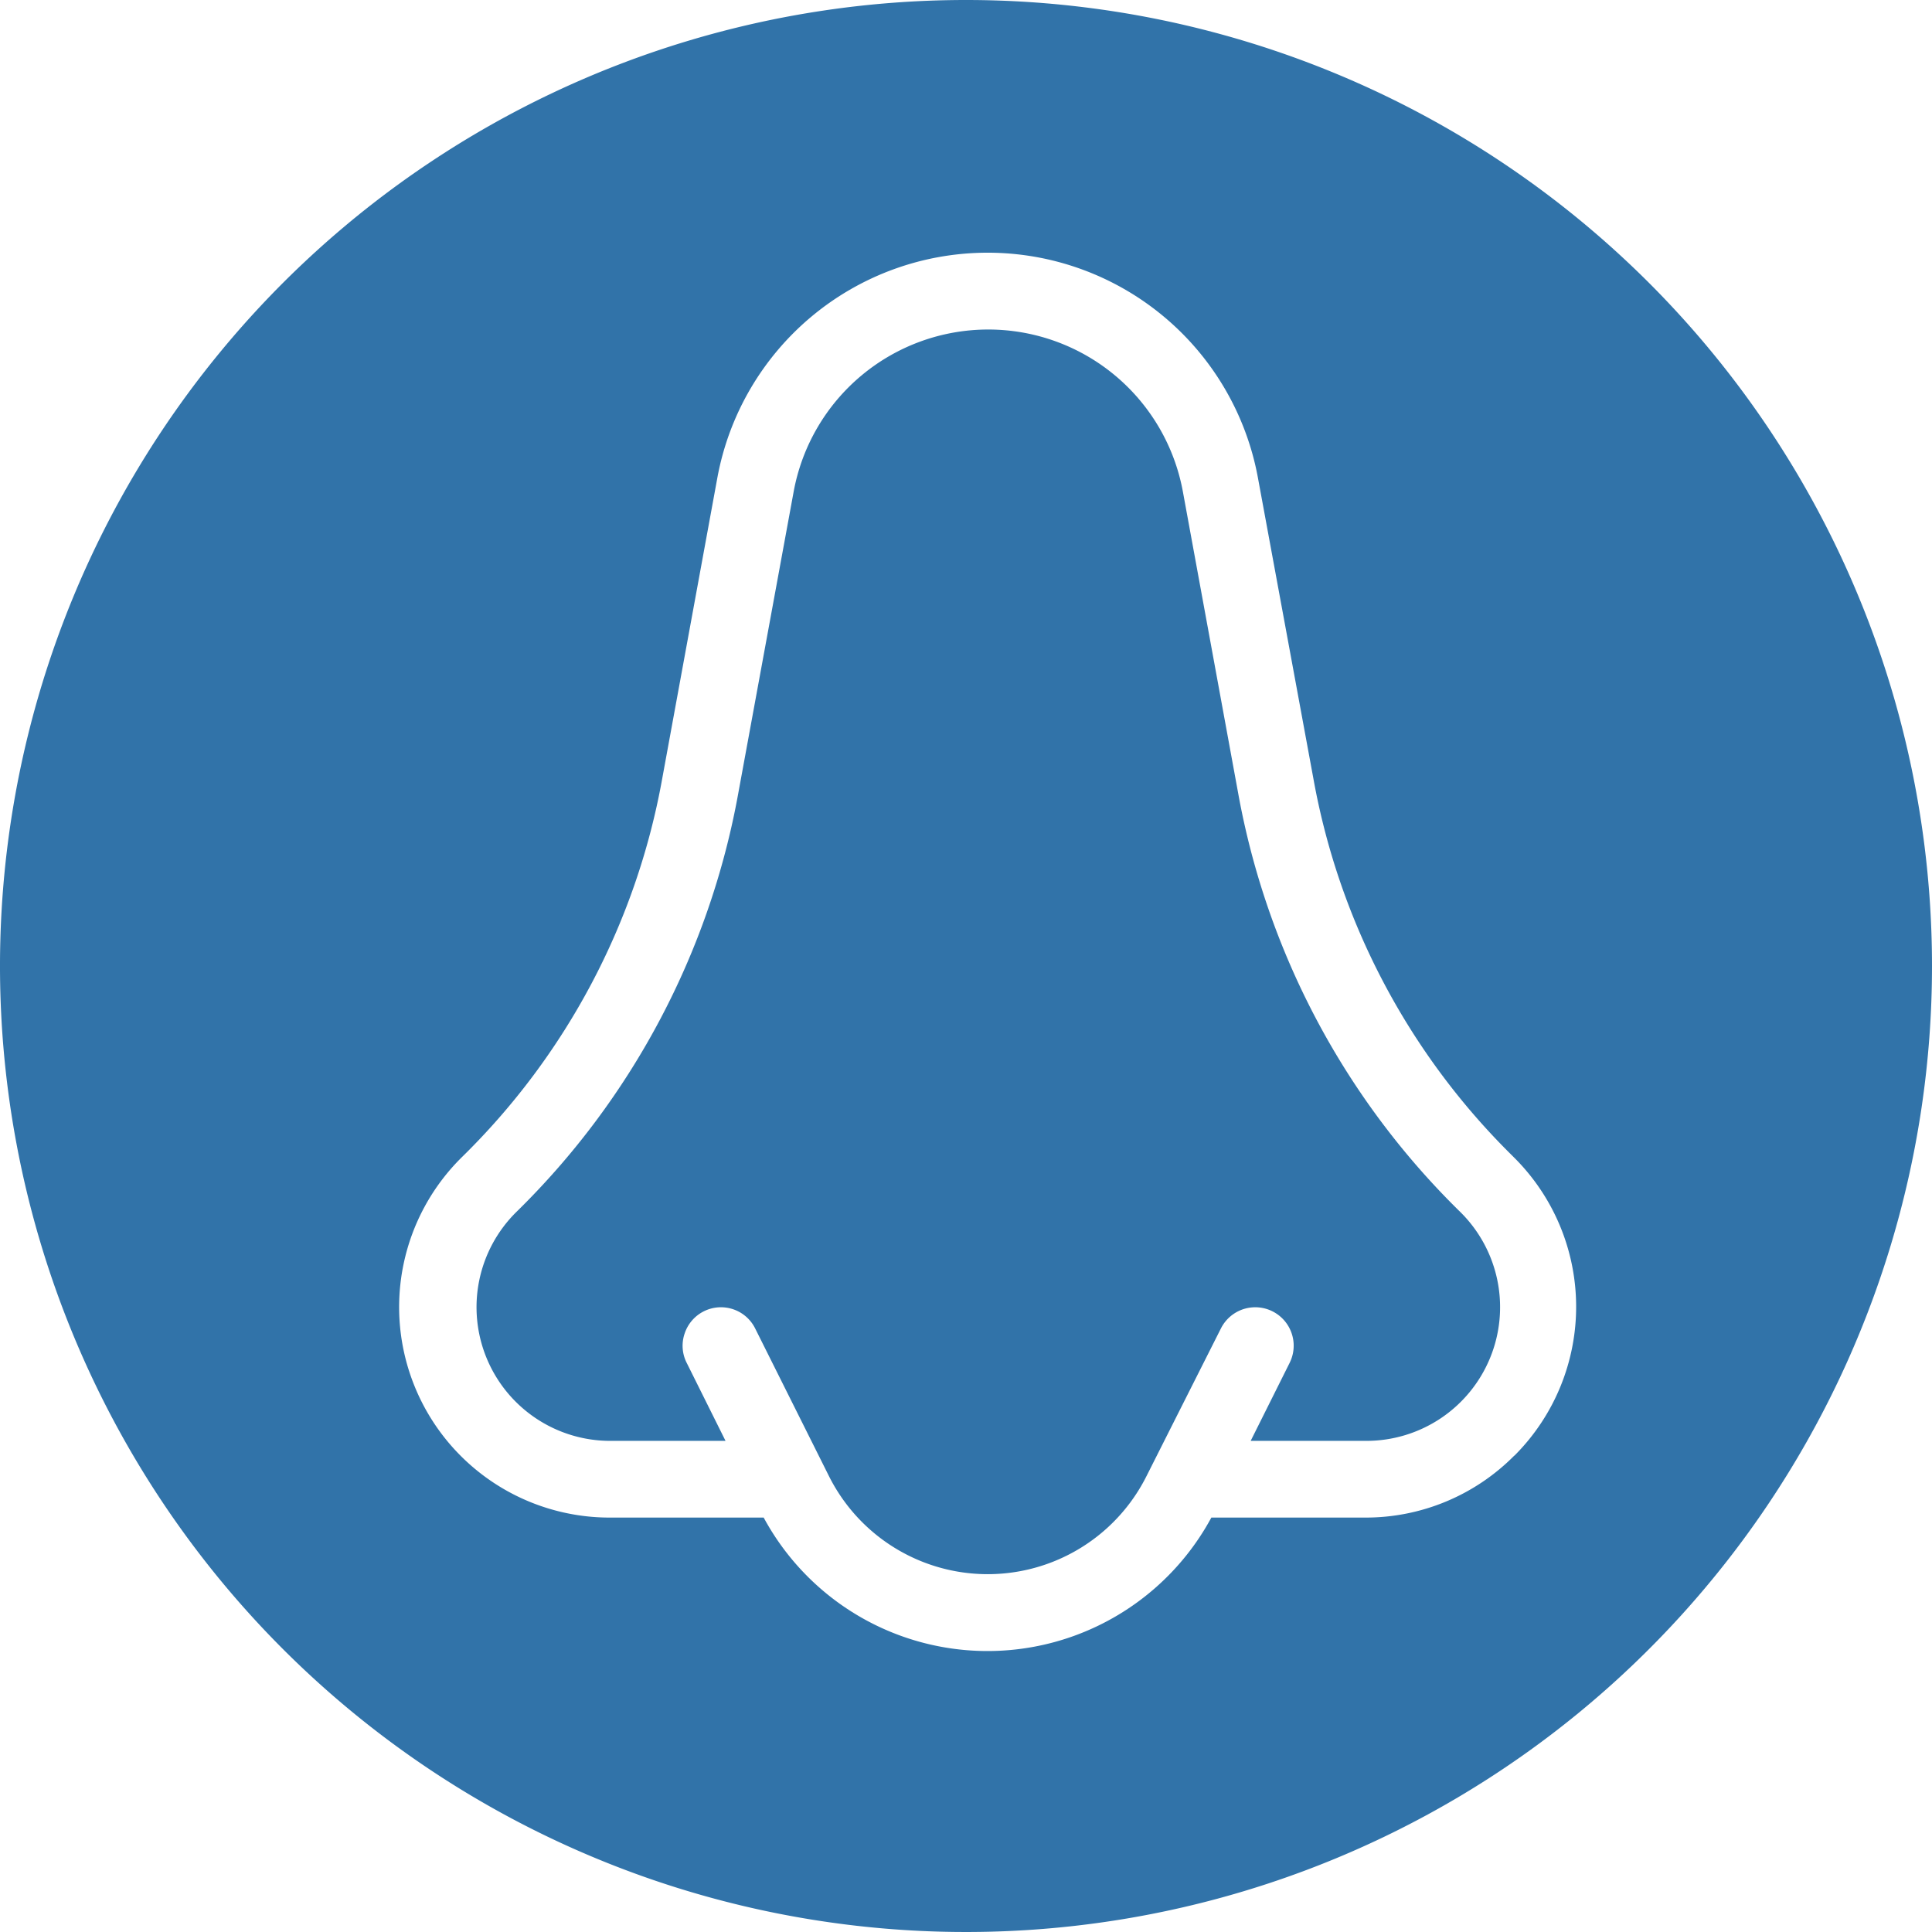
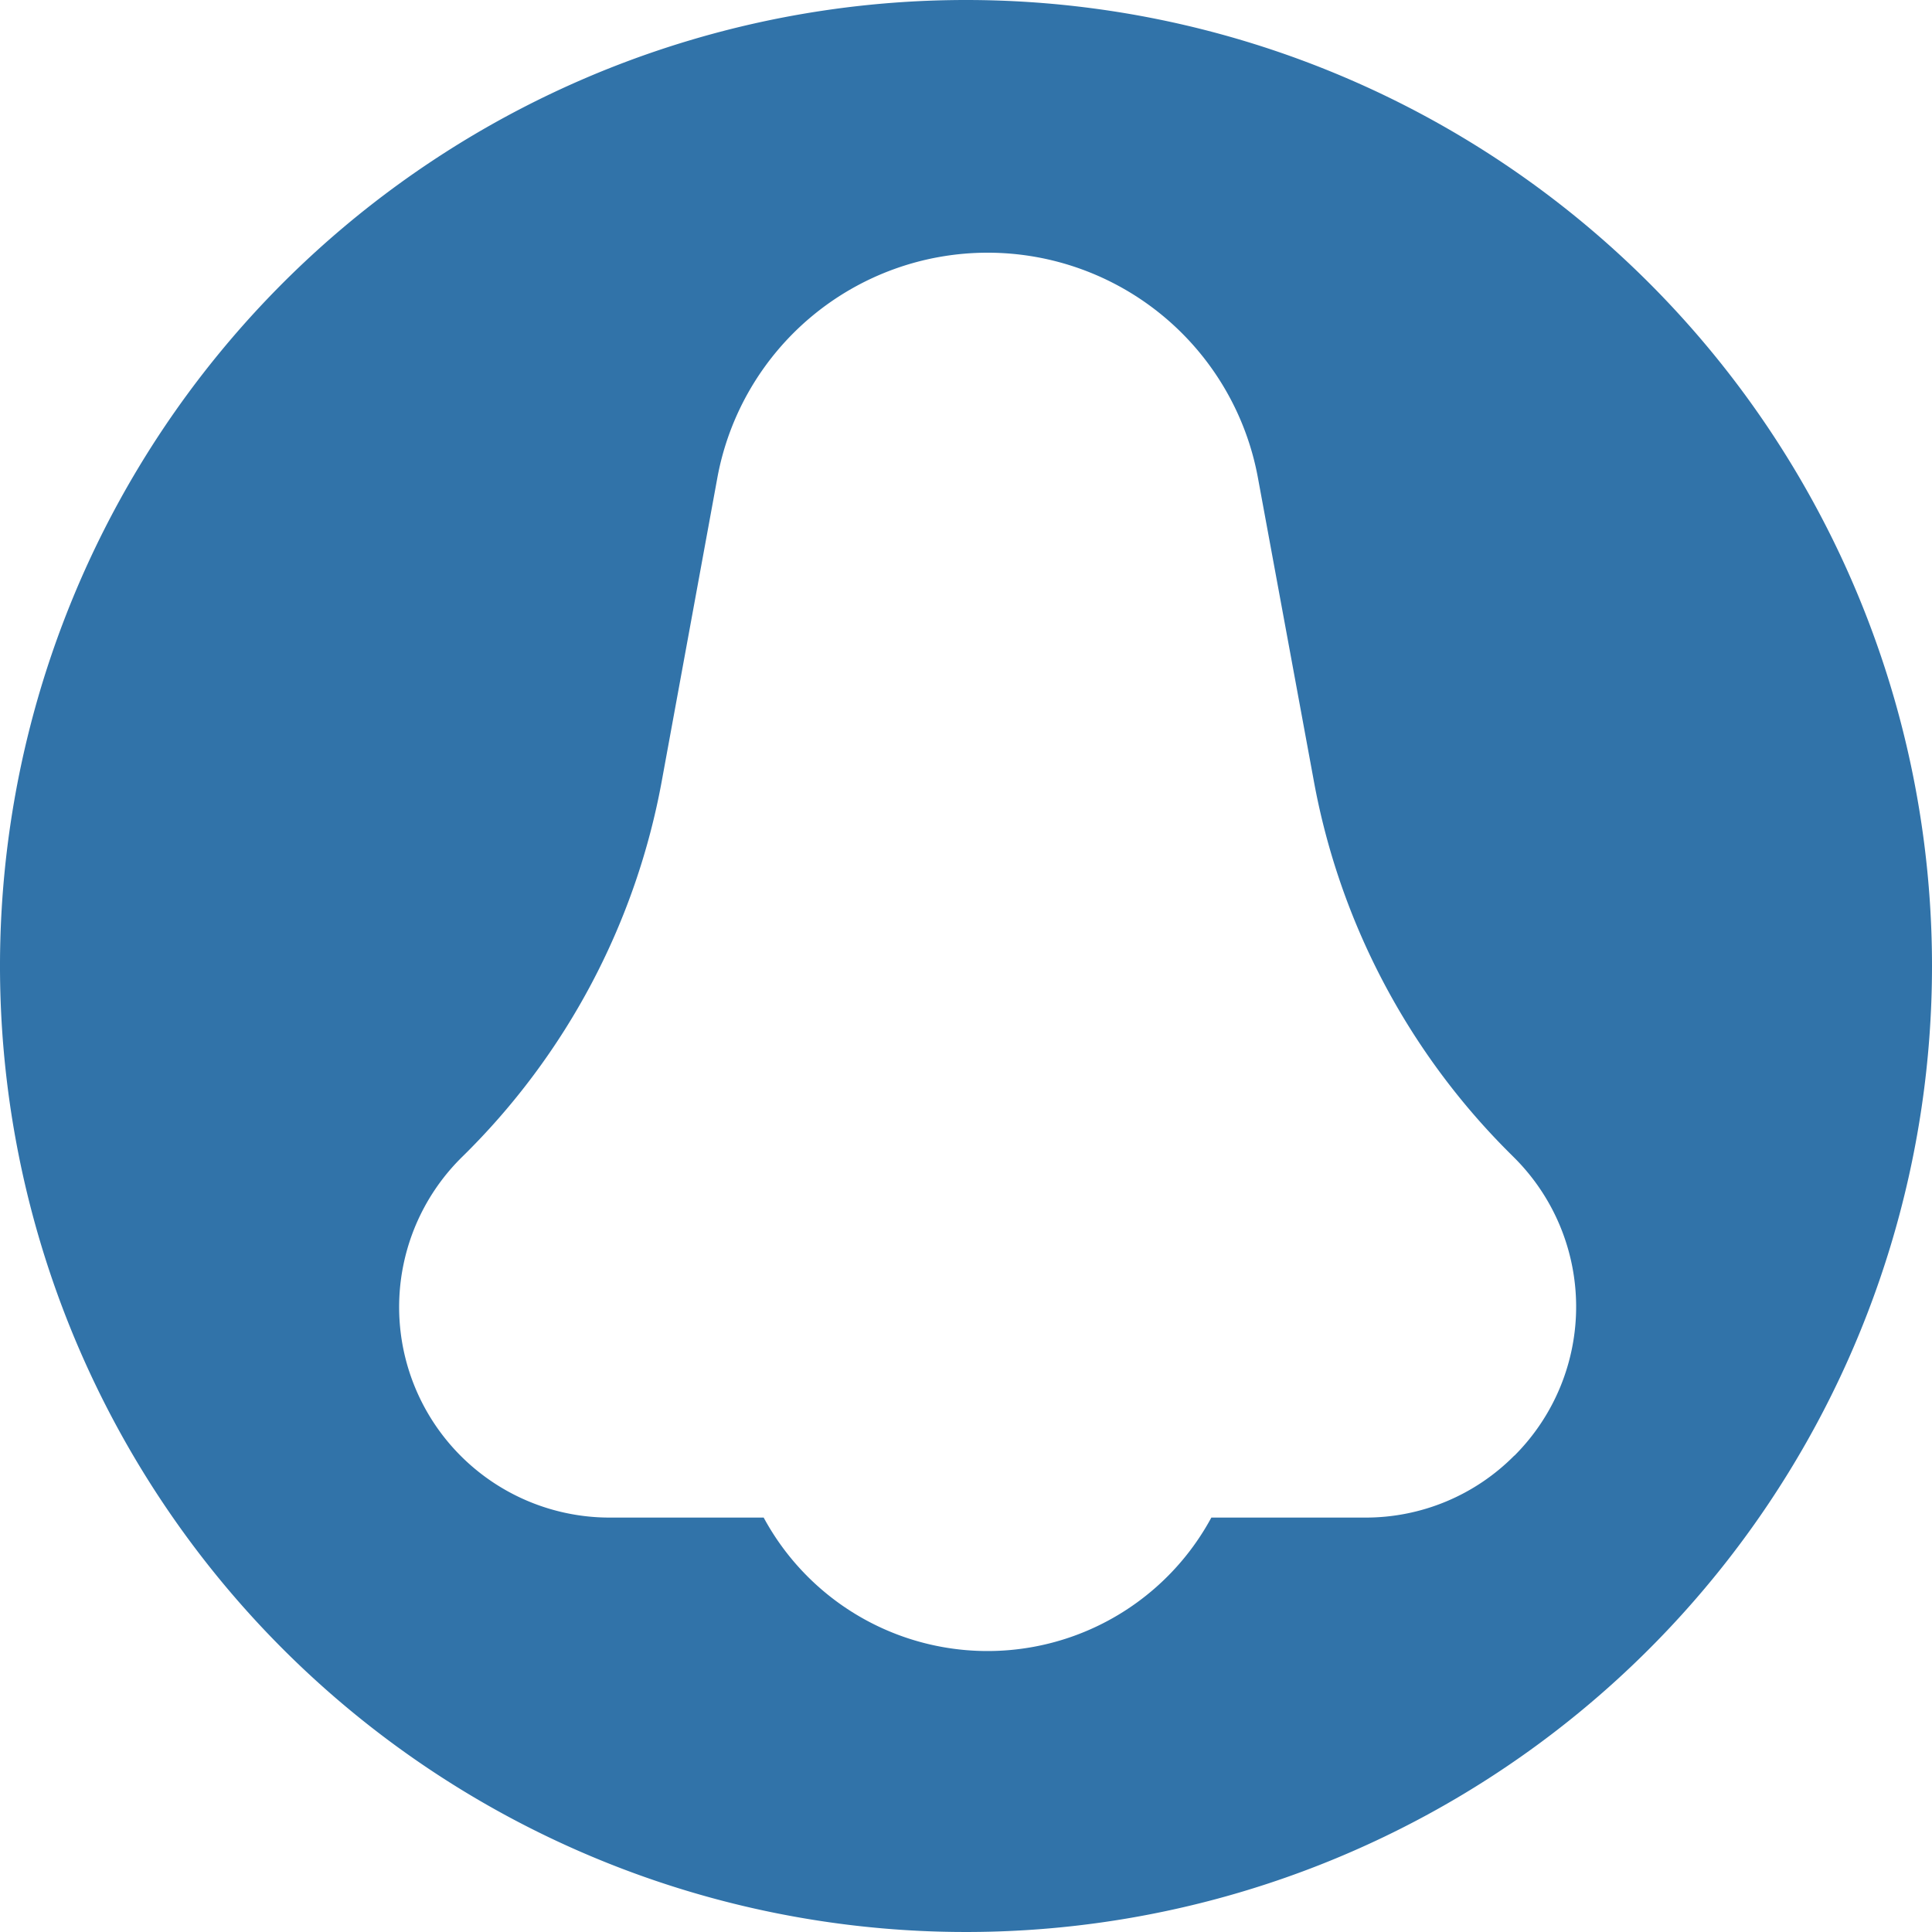
<svg xmlns="http://www.w3.org/2000/svg" viewBox="0 0 229.46 229.46">
  <defs>
    <style>.cls-1{fill:#3173a9;}</style>
  </defs>
  <title>frontal-icon</title>
  <g id="Capa_2" data-name="Capa 2">
    <g id="Capa_1-2" data-name="Capa 1">
-       <path class="cls-1" d="M147.05,94.18,140.49,58.4a23.5,23.5,0,0,0-46.23,0L87.69,94.18a92.68,92.68,0,0,1-26.36,49.76,15.88,15.88,0,0,0,11.12,27.19H86.17l-4.61-9.26a4.48,4.48,0,0,1-.25-3.48,4.54,4.54,0,0,1,5.74-2.9h0a4.52,4.52,0,0,1,2.64,2.29l8.76,17.53a21.09,21.09,0,0,0,37.72,0L145,157.79a4.56,4.56,0,0,1,8.17,4.07h0l-4.63,9.27h13.71a15.88,15.88,0,0,0,11.18-27.19A92.68,92.68,0,0,1,147.05,94.18Z" />
      <path class="cls-1" d="M114.73,0A114.73,114.73,0,1,0,229.46,114.73h0A114.73,114.73,0,0,0,114.73,0Zm65.13,172.87a24.83,24.83,0,0,1-17.68,7.37H143.87a30.22,30.22,0,0,1-53.17,0H72.4a25,25,0,0,1-17.55-42.8A83.6,83.6,0,0,0,78.64,92.53L85.2,56.74a32.64,32.64,0,0,1,64.2,0v0L156,92.53a83.63,83.63,0,0,0,23.5,44.62h0l.29.29a25,25,0,0,1,.17,35.35l-.07.08Z" />
    </g>
  </g>
</svg>